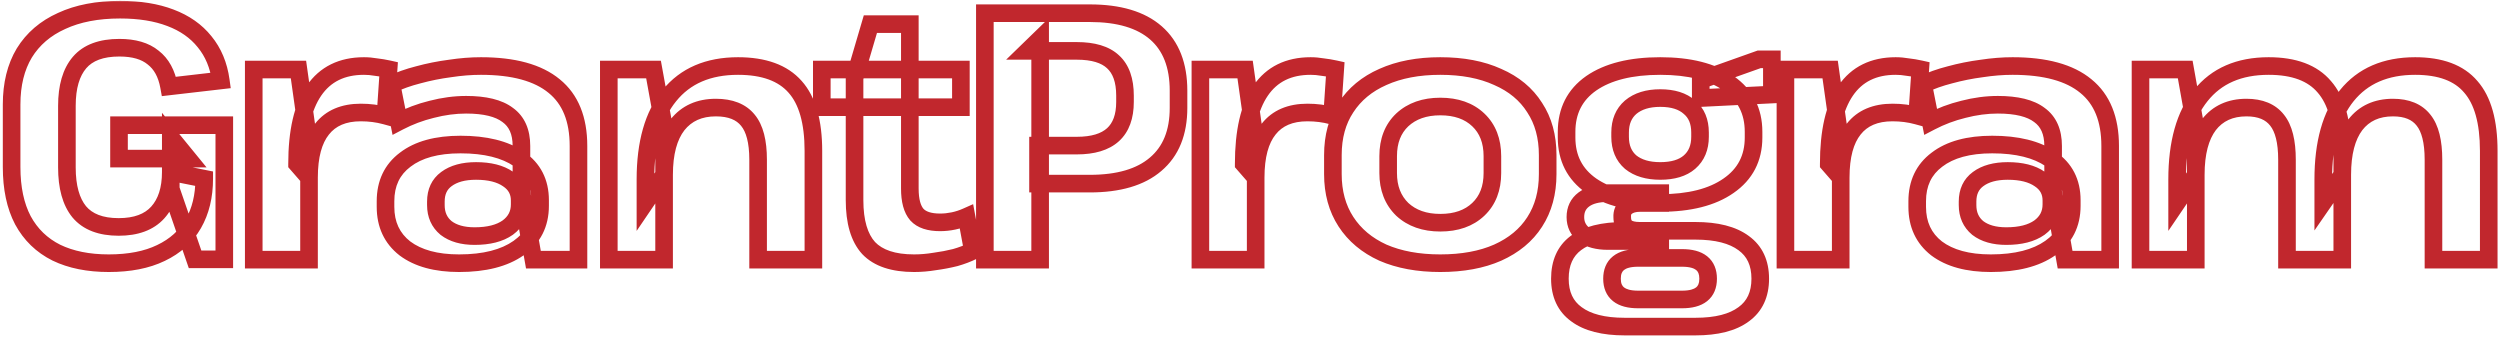
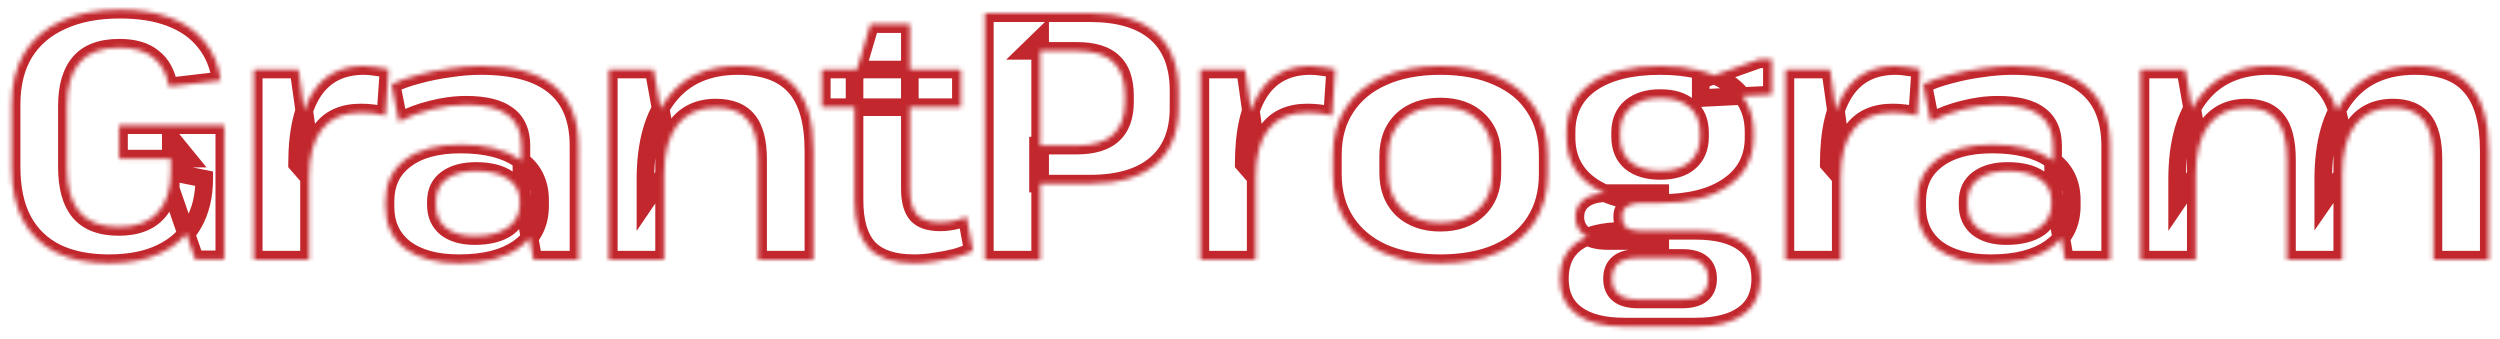
<svg xmlns="http://www.w3.org/2000/svg" width="568" height="77" viewBox="0 0 568 77" fill="none">
  <mask id="path-1-outside-1_5401_327" maskUnits="userSpaceOnUse" x="0" y="0" width="568" height="77" fill="black">
-     <rect fill="white" width="568" height="77" />
    <path d="M24.72 59.8C20.08 59.8 16.107 59 12.8 57.4C9.493 55.747 6.96 53.293 5.2 50.04C3.493 46.787 2.64 42.76 2.64 37.96V23.72C2.64 19.133 3.6 15.24 5.52 12.04C7.493 8.84 10.32 6.413 14 4.76C17.68 3.053 22.107 2.2 27.28 2.2C31.707 2.2 35.52 2.813 38.72 4.04C41.973 5.267 44.56 7.08 46.48 9.48C48.453 11.88 49.68 14.813 50.16 18.28L38.4 19.64C37.867 16.707 36.667 14.52 34.8 13.08C32.987 11.587 30.427 10.84 27.12 10.84C23.013 10.84 20 11.96 18.08 14.2C16.16 16.44 15.2 19.72 15.2 24.04V38.04C15.2 42.467 16.133 45.827 18 48.12C19.92 50.413 22.907 51.56 26.96 51.56C30.907 51.56 33.867 50.467 35.84 48.28C37.813 46.093 38.8 43.027 38.8 39.08L46.4 40.6C46.4 44.547 45.573 47.96 43.92 50.84C42.267 53.72 39.813 55.933 36.56 57.48C33.36 59.027 29.413 59.8 24.72 59.8ZM38.8 42.92V31.24L42.72 36.04H27.04V28.44H50.96V58.92H44.32L38.8 42.92ZM57.651 15.8H67.811L70.211 32.84V59H57.651V15.8ZM67.491 37.24C67.491 29.88 68.771 24.333 71.331 20.6C73.891 16.867 77.677 15 82.691 15C83.597 15 84.504 15.08 85.411 15.24C86.371 15.347 87.331 15.507 88.291 15.72L87.571 26.28C85.811 25.8 83.944 25.56 81.971 25.56C78.077 25.56 75.144 26.813 73.171 29.32C71.197 31.773 70.211 35.453 70.211 40.36L67.491 37.24ZM118.47 43.56V33.16C118.47 29.96 117.43 27.613 115.35 26.12C113.323 24.573 110.177 23.8 105.91 23.8C103.35 23.8 100.737 24.147 98.07 24.84C95.457 25.48 92.977 26.413 90.63 27.64L88.95 19.16C90.71 18.307 92.737 17.587 95.03 17C97.377 16.36 99.777 15.88 102.23 15.56C104.683 15.187 107.03 15 109.27 15C116.683 15 122.23 16.52 125.91 19.56C129.59 22.547 131.43 27.08 131.43 33.16V59H121.19L118.47 43.56ZM104.31 59.8C99.083 59.8 94.977 58.68 91.99 56.44C89.057 54.147 87.59 51 87.59 47V45.72C87.59 41.667 89.083 38.52 92.07 36.28C95.057 33.987 99.243 32.84 104.63 32.84C110.283 32.84 114.71 33.933 117.91 36.12C121.11 38.307 122.71 41.427 122.71 45.48V46.76C122.71 50.867 121.083 54.067 117.83 56.36C114.577 58.653 110.07 59.8 104.31 59.8ZM107.83 53.64C111.03 53.64 113.537 53 115.35 51.72C117.163 50.387 118.07 48.627 118.07 46.44V45.56C118.07 43.48 117.19 41.853 115.43 40.68C113.67 39.453 111.243 38.84 108.15 38.84C105.323 38.84 103.083 39.453 101.43 40.68C99.83 41.853 99.03 43.56 99.03 45.8V46.6C99.03 48.787 99.803 50.52 101.35 51.8C102.95 53.027 105.11 53.64 107.83 53.64ZM172.243 36.28C172.243 32.173 171.469 29.187 169.923 27.32C168.376 25.4 165.949 24.44 162.643 24.44C158.909 24.44 156.003 25.747 153.923 28.36C151.896 30.973 150.883 34.76 150.883 39.72L146.643 45.96V40.76C146.643 32.493 148.456 26.147 152.083 21.72C155.709 17.24 160.909 15 167.683 15C173.549 15 177.869 16.573 180.643 19.72C183.416 22.813 184.803 27.667 184.803 34.28V59H172.243V36.28ZM138.323 15.8H148.483L150.883 29V59H138.323V15.8ZM207.674 59.8C202.98 59.8 199.54 58.653 197.354 56.36C195.22 54.013 194.154 50.387 194.154 45.48V17.72L197.754 5.48H206.714V42.84C206.714 45.56 207.247 47.533 208.314 48.76C209.38 49.933 211.14 50.52 213.594 50.52C214.607 50.52 215.62 50.413 216.634 50.2C217.647 49.987 218.634 49.667 219.594 49.24L221.034 57C219.86 57.587 218.527 58.093 217.034 58.52C215.54 58.893 213.994 59.187 212.394 59.4C210.794 59.667 209.22 59.8 207.674 59.8ZM186.714 15.8H218.314V24.36H186.714V15.8ZM223.76 3H247.6C254.213 3 259.227 4.493 262.64 7.48C266.053 10.467 267.76 14.84 267.76 20.6V24.52C267.76 30.12 266.027 34.387 262.56 37.32C259.147 40.253 254.16 41.72 247.6 41.72H235.84V33.08H244.64C248.32 33.08 251.067 32.253 252.88 30.6C254.693 28.947 255.6 26.467 255.6 23.16V21.72C255.6 18.253 254.693 15.693 252.88 14.04C251.12 12.387 248.373 11.56 244.64 11.56H233.52L236.32 8.84V59H223.76V3ZM272.729 15.8H282.889L285.289 32.84V59H272.729V15.8ZM282.569 37.24C282.569 29.88 283.849 24.333 286.409 20.6C288.969 16.867 292.755 15 297.769 15C298.675 15 299.582 15.08 300.489 15.24C301.449 15.347 302.409 15.507 303.369 15.72L302.649 26.28C300.889 25.8 299.022 25.56 297.049 25.56C293.155 25.56 290.222 26.813 288.249 29.32C286.275 31.773 285.289 35.453 285.289 40.36L282.569 37.24ZM327.232 59.8C322.219 59.8 317.872 59 314.192 57.4C310.565 55.747 307.765 53.4 305.792 50.36C303.819 47.32 302.832 43.72 302.832 39.56V35.24C302.832 31.027 303.819 27.427 305.792 24.44C307.765 21.4 310.565 19.08 314.192 17.48C317.872 15.827 322.219 15 327.232 15C332.299 15 336.645 15.827 340.272 17.48C343.952 19.08 346.752 21.4 348.672 24.44C350.645 27.427 351.632 31.027 351.632 35.24V39.56C351.632 43.773 350.645 47.4 348.672 50.44C346.752 53.427 343.952 55.747 340.272 57.4C336.645 59 332.299 59.8 327.232 59.8ZM327.232 50.6C330.859 50.6 333.739 49.587 335.872 47.56C338.005 45.533 339.072 42.787 339.072 39.32V35.48C339.072 32.013 338.005 29.267 335.872 27.24C333.739 25.213 330.859 24.2 327.232 24.2C323.659 24.2 320.779 25.213 318.592 27.24C316.459 29.267 315.392 32.013 315.392 35.48V39.32C315.392 42.733 316.459 45.48 318.592 47.56C320.779 49.587 323.659 50.6 327.232 50.6ZM377.208 46.12C370.541 46.12 365.315 44.813 361.528 42.2C357.795 39.587 355.928 35.933 355.928 31.24V29.96C355.928 25.213 357.795 21.533 361.528 18.92C365.315 16.307 370.541 15 377.208 15C383.821 15 388.995 16.307 392.728 18.92C396.515 21.533 398.408 25.213 398.408 29.96V31.24C398.408 35.933 396.515 39.587 392.728 42.2C388.995 44.813 383.821 46.12 377.208 46.12ZM369.128 74.2C364.328 74.2 360.675 73.267 358.168 71.4C355.661 69.587 354.408 66.893 354.408 63.32C354.408 59.747 355.608 57.053 358.008 55.24C360.461 53.373 364.141 52.44 369.048 52.44H385.208C390.008 52.44 393.661 53.373 396.168 55.24C398.675 57.053 399.928 59.747 399.928 63.32C399.928 66.893 398.675 69.587 396.168 71.4C393.661 73.267 390.008 74.2 385.208 74.2H369.128ZM382.168 68.04C386.115 68.04 388.088 66.467 388.088 63.32C388.088 60.173 386.115 58.6 382.168 58.6H372.168C368.221 58.6 366.248 60.173 366.248 63.32C366.248 66.467 368.221 68.04 372.168 68.04H382.168ZM365.288 54.76C362.995 54.76 361.181 54.28 359.848 53.32C358.568 52.307 357.928 50.973 357.928 49.32C357.928 47.613 358.568 46.28 359.848 45.32C361.128 44.36 362.968 43.88 365.368 43.88H377.208V46.12H372.648C371.315 46.12 370.275 46.413 369.528 47C368.835 47.533 368.515 48.307 368.568 49.32C368.568 50.387 368.888 51.187 369.528 51.72C370.221 52.2 371.235 52.44 372.568 52.44H377.208V54.76H365.288ZM377.208 38.84C380.088 38.84 382.301 38.173 383.848 36.84C385.448 35.453 386.248 33.533 386.248 31.08V30.12C386.248 27.613 385.448 25.693 383.848 24.36C382.301 22.973 380.088 22.28 377.208 22.28C374.381 22.28 372.141 22.973 370.488 24.36C368.888 25.747 368.088 27.667 368.088 30.12V31.08C368.088 33.533 368.888 35.453 370.488 36.84C372.141 38.173 374.381 38.84 377.208 38.84ZM386.408 18.2L399.688 13.48H402.568V21.48L386.408 22.28V18.2ZM405.651 15.8H415.811L418.211 32.84V59H405.651V15.8ZM415.491 37.24C415.491 29.88 416.771 24.333 419.331 20.6C421.891 16.867 425.677 15 430.691 15C431.597 15 432.504 15.08 433.411 15.24C434.371 15.347 435.331 15.507 436.291 15.72L435.571 26.28C433.811 25.8 431.944 25.56 429.971 25.56C426.077 25.56 423.144 26.813 421.171 29.32C419.197 31.773 418.211 35.453 418.211 40.36L415.491 37.24ZM466.47 43.56V33.16C466.47 29.96 465.43 27.613 463.35 26.12C461.323 24.573 458.177 23.8 453.91 23.8C451.35 23.8 448.737 24.147 446.07 24.84C443.457 25.48 440.977 26.413 438.63 27.64L436.95 19.16C438.71 18.307 440.737 17.587 443.03 17C445.377 16.36 447.777 15.88 450.23 15.56C452.683 15.187 455.03 15 457.27 15C464.683 15 470.23 16.52 473.91 19.56C477.59 22.547 479.43 27.08 479.43 33.16V59H469.19L466.47 43.56ZM452.31 59.8C447.083 59.8 442.977 58.68 439.99 56.44C437.057 54.147 435.59 51 435.59 47V45.72C435.59 41.667 437.083 38.52 440.07 36.28C443.057 33.987 447.243 32.84 452.63 32.84C458.283 32.84 462.71 33.933 465.91 36.12C469.11 38.307 470.71 41.427 470.71 45.48V46.76C470.71 50.867 469.083 54.067 465.83 56.36C462.577 58.653 458.07 59.8 452.31 59.8ZM455.83 53.64C459.03 53.64 461.537 53 463.35 51.72C465.163 50.387 466.07 48.627 466.07 46.44V45.56C466.07 43.48 465.19 41.853 463.43 40.68C461.67 39.453 459.243 38.84 456.15 38.84C453.323 38.84 451.083 39.453 449.43 40.68C447.83 41.853 447.03 43.56 447.03 45.8V46.6C447.03 48.787 447.803 50.52 449.35 51.8C450.95 53.027 453.11 53.64 455.83 53.64ZM552.883 36.28C552.883 32.173 552.136 29.187 550.643 27.32C549.149 25.4 546.829 24.44 543.683 24.44C540.003 24.44 537.149 25.747 535.123 28.36C533.149 30.973 532.163 34.76 532.163 39.72L527.843 45.96V40.76C527.843 32.493 529.629 26.147 533.203 21.72C536.829 17.24 542.003 15 548.723 15C554.483 15 558.696 16.573 561.362 19.72C564.083 22.813 565.443 27.667 565.443 34.28V59H552.883V36.28ZM486.323 15.8H496.483L498.883 29.24V59H486.323V15.8ZM519.603 36.28C519.603 32.173 518.856 29.187 517.363 27.32C515.869 25.4 513.549 24.44 510.403 24.44C506.723 24.44 503.869 25.747 501.843 28.36C499.869 30.973 498.883 34.76 498.883 39.72L494.643 45.96V40.76C494.643 32.493 496.429 26.147 500.003 21.72C503.576 17.24 508.723 15 515.443 15C521.203 15 525.416 16.573 528.083 19.72C530.803 22.813 532.163 27.667 532.163 34.28V59H519.603V36.28Z" />
  </mask>
  <path d="M12.8 57.4L11.906 59.189L11.917 59.195L11.929 59.2L12.8 57.4ZM5.2 50.04L3.429 50.969L3.435 50.98L3.441 50.992L5.2 50.04ZM5.52 12.04L3.818 10.99L3.811 11.001L3.805 11.011L5.52 12.04ZM14 4.76L14.82 6.584L14.831 6.579L14.841 6.574L14 4.76ZM38.72 4.04L38.004 5.908L38.014 5.911L38.72 4.04ZM46.48 9.48L44.918 10.729L44.927 10.74L44.935 10.75L46.48 9.48ZM50.16 18.28L50.39 20.267L52.422 20.032L52.141 18.006L50.16 18.28ZM38.4 19.64L36.432 19.998L36.768 21.842L38.63 21.627L38.4 19.64ZM34.8 13.08L33.529 14.624L33.553 14.644L33.578 14.664L34.8 13.08ZM18.08 14.2L19.599 15.502L19.599 15.502L18.08 14.2ZM18 48.12L16.449 49.383L16.458 49.393L16.466 49.404L18 48.12ZM35.84 48.28L34.355 46.94L34.355 46.94L35.84 48.28ZM38.8 39.08L39.192 37.119L36.8 36.64V39.08H38.8ZM46.4 40.6H48.4V38.96L46.792 38.639L46.4 40.6ZM43.92 50.84L42.185 49.844L42.185 49.844L43.92 50.84ZM36.56 57.48L35.701 55.674L35.69 55.679L36.56 57.48ZM38.8 42.92H36.8V43.255L36.909 43.572L38.8 42.92ZM38.8 31.24L40.349 29.975L36.8 25.629V31.24H38.8ZM42.72 36.04V38.04H46.935L44.269 34.775L42.72 36.04ZM27.04 36.04H25.04V38.04H27.04V36.04ZM27.04 28.44V26.44H25.04V28.44H27.04ZM50.96 28.44H52.96V26.44H50.96V28.44ZM50.96 58.92V60.92H52.96V58.92H50.96ZM44.32 58.92L42.429 59.572L42.894 60.92H44.32V58.92ZM24.72 59.8V57.8C20.305 57.8 16.644 57.038 13.671 55.6L12.8 57.4L11.929 59.2C15.569 60.962 19.855 61.8 24.72 61.8V59.8ZM12.8 57.4L13.694 55.611C10.755 54.142 8.524 51.981 6.959 49.088L5.2 50.04L3.441 50.992C5.396 54.606 8.231 57.352 11.906 59.189L12.8 57.4ZM5.2 50.04L6.971 49.111C5.454 46.218 4.64 42.532 4.64 37.96H2.64H0.64C0.64 42.988 1.533 47.355 3.429 50.969L5.2 50.04ZM2.64 37.96H4.64V23.72H2.64H0.64V37.96H2.64ZM2.64 23.72H4.64C4.64 19.413 5.54 15.894 7.235 13.069L5.52 12.04L3.805 11.011C1.66 14.586 0.64 18.854 0.64 23.72H2.64ZM5.52 12.04L7.222 13.09C8.97 10.256 11.477 8.086 14.82 6.584L14 4.76L13.18 2.936C9.163 4.74 6.017 7.424 3.818 10.99L5.52 12.04ZM14 4.76L14.841 6.574C18.196 5.019 22.32 4.2 27.28 4.2V2.2V0.2C21.893 0.2 17.164 1.088 13.159 2.946L14 4.76ZM27.28 2.2V4.2C31.53 4.2 35.089 4.79 38.004 5.907L38.72 4.04L39.436 2.172C35.952 0.837 31.884 0.2 27.28 0.2V2.2ZM38.72 4.04L38.014 5.911C40.977 7.028 43.251 8.645 44.918 10.729L46.48 9.48L48.042 8.231C45.869 5.515 42.97 3.505 39.426 2.169L38.72 4.04ZM46.48 9.48L44.935 10.75C46.645 12.83 47.743 15.406 48.179 18.554L50.16 18.28L52.141 18.006C51.617 14.221 50.261 10.93 48.025 8.21L46.48 9.48ZM50.16 18.28L49.93 16.293L38.17 17.653L38.4 19.64L38.63 21.627L50.39 20.267L50.16 18.28ZM38.4 19.64L40.368 19.282C39.77 15.995 38.376 13.312 36.022 11.496L34.8 13.08L33.578 14.664C34.958 15.728 35.963 17.418 36.432 19.998L38.4 19.64ZM34.8 13.08L36.071 11.536C33.779 9.648 30.704 8.84 27.12 8.84V10.84V12.84C30.149 12.84 32.195 13.525 33.529 14.624L34.8 13.08ZM27.12 10.84V8.84C22.668 8.84 18.993 10.061 16.561 12.898L18.08 14.2L19.599 15.502C21.007 13.859 23.358 12.84 27.12 12.84V10.84ZM18.08 14.2L16.561 12.898C14.214 15.637 13.2 19.459 13.2 24.04H15.2H17.2C17.2 19.981 18.106 17.243 19.599 15.502L18.08 14.2ZM15.2 24.04H13.2V38.04H15.2H17.2V24.04H15.2ZM15.2 38.04H13.2C13.2 42.707 14.178 46.593 16.449 49.383L18 48.12L19.551 46.858C18.088 45.06 17.2 42.226 17.2 38.04H15.2ZM18 48.12L16.466 49.404C18.889 52.298 22.537 53.56 26.96 53.56V51.56V49.56C23.276 49.56 20.951 48.529 19.534 46.836L18 48.12ZM26.96 51.56V53.56C31.271 53.56 34.855 52.356 37.325 49.62L35.84 48.28L34.355 46.94C32.878 48.577 30.542 49.56 26.96 49.56V51.56ZM35.84 48.28L37.325 49.62C39.729 46.956 40.8 43.351 40.8 39.08H38.8H36.8C36.8 42.703 35.898 45.231 34.355 46.94L35.84 48.28ZM38.8 39.08L38.408 41.041L46.008 42.561L46.4 40.6L46.792 38.639L39.192 37.119L38.8 39.08ZM46.4 40.6H44.4C44.4 44.263 43.635 47.32 42.185 49.844L43.92 50.84L45.654 51.836C47.512 48.6 48.4 44.83 48.4 40.6H46.4ZM43.92 50.84L42.185 49.844C40.752 52.341 38.62 54.286 35.701 55.674L36.56 57.48L37.419 59.286C41.007 57.58 43.781 55.099 45.654 51.836L43.92 50.84ZM36.56 57.48L35.69 55.679C32.834 57.06 29.204 57.8 24.72 57.8V59.8V61.8C29.622 61.8 33.886 60.994 37.43 59.281L36.56 57.48ZM38.8 42.92H40.8V31.24H38.8H36.8V42.92H38.8ZM38.8 31.24L37.251 32.505L41.171 37.305L42.72 36.04L44.269 34.775L40.349 29.975L38.8 31.24ZM42.72 36.04V34.04H27.04V36.04V38.04H42.72V36.04ZM27.04 36.04H29.04V28.44H27.04H25.04V36.04H27.04ZM27.04 28.44V30.44H50.96V28.44V26.44H27.04V28.44ZM50.96 28.44H48.96V58.92H50.96H52.96V28.44H50.96ZM50.96 58.92V56.92H44.32V58.92V60.92H50.96V58.92ZM44.32 58.92L46.211 58.268L40.691 42.268L38.8 42.92L36.909 43.572L42.429 59.572L44.32 58.92ZM57.651 15.8V13.8H55.651V15.8H57.651ZM67.811 15.8L69.791 15.521L69.549 13.8H67.811V15.8ZM70.211 32.84H72.211V32.7L72.191 32.561L70.211 32.84ZM70.211 59V61H72.211V59H70.211ZM57.651 59H55.651V61H57.651V59ZM67.491 37.24H65.491V37.989L65.983 38.554L67.491 37.24ZM71.331 20.6L72.98 21.731L72.98 21.731L71.331 20.6ZM85.411 15.24L85.063 17.21L85.126 17.221L85.19 17.228L85.411 15.24ZM88.291 15.72L90.286 15.856L90.403 14.141L88.725 13.768L88.291 15.72ZM87.571 26.28L87.044 28.209L89.4 28.852L89.566 26.416L87.571 26.28ZM73.171 29.32L74.729 30.573L74.736 30.565L74.742 30.557L73.171 29.32ZM70.211 40.36L68.703 41.674L72.211 45.698V40.36H70.211ZM57.651 15.8V17.8H67.811V15.8V13.8H57.651V15.8ZM67.811 15.8L65.83 16.079L68.23 33.119L70.211 32.84L72.191 32.561L69.791 15.521L67.811 15.8ZM70.211 32.84H68.211V59H70.211H72.211V32.84H70.211ZM70.211 59V57H57.651V59V61H70.211V59ZM57.651 59H59.651V15.8H57.651H55.651V59H57.651ZM67.491 37.24H69.491C69.491 30.054 70.751 24.982 72.98 21.731L71.331 20.6L69.681 19.469C66.79 23.685 65.491 29.706 65.491 37.24H67.491ZM71.331 20.6L72.98 21.731C75.123 18.607 78.254 17 82.691 17V15V13C77.101 13 72.659 15.127 69.681 19.469L71.331 20.6ZM82.691 15V17C83.479 17 84.269 17.07 85.063 17.21L85.411 15.24L85.758 13.27C84.739 13.091 83.716 13 82.691 13V15ZM85.411 15.24L85.19 17.228C86.077 17.326 86.966 17.474 87.857 17.672L88.291 15.72L88.725 13.768C87.695 13.539 86.664 13.367 85.632 13.252L85.411 15.24ZM88.291 15.72L86.295 15.584L85.575 26.144L87.571 26.28L89.566 26.416L90.286 15.856L88.291 15.72ZM87.571 26.28L88.097 24.351C86.152 23.82 84.107 23.56 81.971 23.56V25.56V27.56C83.781 27.56 85.469 27.78 87.044 28.209L87.571 26.28ZM81.971 25.56V23.56C77.614 23.56 74.036 24.988 71.599 28.083L73.171 29.32L74.742 30.557C76.252 28.639 78.541 27.56 81.971 27.56V25.56ZM73.171 29.32L71.612 28.067C69.232 31.026 68.211 35.238 68.211 40.36H70.211H72.211C72.211 35.669 73.162 32.521 74.729 30.573L73.171 29.32ZM70.211 40.36L71.718 39.046L68.998 35.926L67.491 37.24L65.983 38.554L68.703 41.674L70.211 40.36ZM118.47 43.56H116.47V43.735L116.5 43.907L118.47 43.56ZM115.35 26.12L114.137 27.71L114.16 27.728L114.184 27.745L115.35 26.12ZM98.07 24.84L98.546 26.783L98.559 26.779L98.573 26.776L98.07 24.84ZM90.63 27.64L88.668 28.029L89.188 30.651L91.556 29.412L90.63 27.64ZM88.95 19.16L88.078 17.36L86.688 18.034L86.988 19.549L88.95 19.16ZM95.03 17L95.526 18.938L95.541 18.934L95.556 18.93L95.03 17ZM102.23 15.56L102.489 17.543L102.51 17.54L102.531 17.537L102.23 15.56ZM125.91 19.56L124.636 21.102L124.643 21.107L124.65 21.113L125.91 19.56ZM131.43 59V61H133.43V59H131.43ZM121.19 59L119.22 59.347L119.512 61H121.19V59ZM91.99 56.44L90.758 58.016L90.774 58.028L90.79 58.04L91.99 56.44ZM92.07 36.28L93.27 37.88L93.279 37.873L93.288 37.866L92.07 36.28ZM117.83 56.36L118.982 57.995L118.982 57.995L117.83 56.36ZM115.35 51.72L116.503 53.354L116.519 53.343L116.535 53.331L115.35 51.72ZM115.43 40.68L114.286 42.321L114.303 42.333L114.321 42.344L115.43 40.68ZM101.43 40.68L102.613 42.293L102.622 42.286L101.43 40.68ZM101.35 51.8L100.075 53.341L100.104 53.364L100.133 53.387L101.35 51.8ZM118.47 43.56H120.47V33.16H118.47H116.47V43.56H118.47ZM118.47 33.16H120.47C120.47 29.496 119.25 26.458 116.516 24.495L115.35 26.12L114.184 27.745C115.61 28.768 116.47 30.424 116.47 33.16H118.47ZM115.35 26.12L116.563 24.53C114.022 22.591 110.346 21.8 105.91 21.8V23.8V25.8C110.007 25.8 112.625 26.556 114.137 27.71L115.35 26.12ZM105.91 23.8V21.8C103.168 21.8 100.385 22.172 97.567 22.904L98.07 24.84L98.573 26.776C101.088 26.122 103.532 25.8 105.91 25.8V23.8ZM98.07 24.84L97.594 22.897C94.827 23.575 92.195 24.565 89.704 25.867L90.63 27.64L91.556 29.412C93.758 28.262 96.086 27.385 98.546 26.783L98.07 24.84ZM90.63 27.64L92.592 27.251L90.912 18.771L88.95 19.16L86.988 19.549L88.668 28.029L90.63 27.64ZM88.95 19.16L89.823 20.96C91.44 20.175 93.336 19.498 95.526 18.938L95.03 17L94.534 15.062C92.137 15.676 89.98 16.438 88.078 17.36L88.95 19.16ZM95.03 17L95.556 18.93C97.814 18.314 100.124 17.852 102.489 17.543L102.23 15.56L101.971 13.577C99.429 13.908 96.94 14.406 94.504 15.07L95.03 17ZM102.23 15.56L102.531 17.537C104.895 17.177 107.141 17 109.27 17V15V13C106.919 13 104.472 13.196 101.929 13.583L102.23 15.56ZM109.27 15V17C116.462 17 121.466 18.483 124.636 21.102L125.91 19.56L127.184 18.018C122.994 14.557 116.904 13 109.27 13V15ZM125.91 19.56L124.65 21.113C127.735 23.617 129.43 27.498 129.43 33.16H131.43H133.43C133.43 26.662 131.445 21.476 127.17 18.007L125.91 19.56ZM131.43 33.16H129.43V59H131.43H133.43V33.16H131.43ZM131.43 59V57H121.19V59V61H131.43V59ZM121.19 59L123.16 58.653L120.44 43.213L118.47 43.56L116.5 43.907L119.22 59.347L121.19 59ZM104.31 59.8V57.8C99.347 57.8 95.716 56.735 93.19 54.84L91.99 56.44L90.79 58.04C94.237 60.625 98.82 61.8 104.31 61.8V59.8ZM91.99 56.44L93.222 54.864C90.813 52.981 89.59 50.437 89.59 47H87.59H85.59C85.59 51.563 87.3 55.312 90.758 58.016L91.99 56.44ZM87.59 47H89.59V45.72H87.59H85.59V47H87.59ZM87.59 45.72H89.59C89.59 42.234 90.835 39.706 93.27 37.88L92.07 36.28L90.87 34.68C87.332 37.334 85.59 41.1 85.59 45.72H87.59ZM92.07 36.28L93.288 37.866C95.803 35.935 99.5 34.84 104.63 34.84V32.84V30.84C98.987 30.84 94.31 32.038 90.852 34.694L92.07 36.28ZM104.63 32.84V34.84C110.056 34.84 114.034 35.894 116.782 37.771L117.91 36.12L119.038 34.469C115.386 31.973 110.51 30.84 104.63 30.84V32.84ZM117.91 36.12L116.782 37.771C119.407 39.565 120.71 42.051 120.71 45.48H122.71H124.71C124.71 40.802 122.813 37.048 119.038 34.469L117.91 36.12ZM122.71 45.48H120.71V46.76H122.71H124.71V45.48H122.71ZM122.71 46.76H120.71C120.71 50.241 119.38 52.821 116.678 54.725L117.83 56.36L118.982 57.995C122.787 55.313 124.71 51.492 124.71 46.76H122.71ZM117.83 56.36L116.678 54.725C113.882 56.696 109.834 57.8 104.31 57.8V59.8V61.8C110.306 61.8 115.272 60.61 118.982 57.995L117.83 56.36ZM107.83 53.64V55.64C111.268 55.64 114.233 54.956 116.503 53.354L115.35 51.72L114.197 50.086C112.84 51.044 110.792 51.64 107.83 51.64V53.64ZM115.35 51.72L116.535 53.331C118.843 51.634 120.07 49.285 120.07 46.44H118.07H116.07C116.07 47.969 115.484 49.139 114.165 50.109L115.35 51.72ZM118.07 46.44H120.07V45.56H118.07H116.07V46.44H118.07ZM118.07 45.56H120.07C120.07 42.798 118.844 40.553 116.539 39.016L115.43 40.68L114.321 42.344C115.536 43.154 116.07 44.162 116.07 45.56H118.07ZM115.43 40.68L116.574 39.039C114.36 37.496 111.479 36.84 108.15 36.84V38.84V40.84C111.007 40.84 112.98 41.41 114.286 42.321L115.43 40.68ZM108.15 38.84V36.84C105.051 36.84 102.344 37.511 100.238 39.074L101.43 40.68L102.622 42.286C103.823 41.395 105.595 40.84 108.15 40.84V38.84ZM101.43 40.68L100.247 39.067C98.062 40.67 97.03 43.017 97.03 45.8H99.03H101.03C101.03 44.103 101.598 43.037 102.613 42.293L101.43 40.68ZM99.03 45.8H97.03V46.6H99.03H101.03V45.8H99.03ZM99.03 46.6H97.03C97.03 49.322 98.025 51.644 100.075 53.341L101.35 51.8L102.625 50.259C101.582 49.396 101.03 48.251 101.03 46.6H99.03ZM101.35 51.8L100.133 53.387C102.186 54.961 104.822 55.64 107.83 55.64V53.64V51.64C105.398 51.64 103.714 51.092 102.567 50.213L101.35 51.8ZM169.923 27.32L168.365 28.575L168.374 28.585L168.382 28.596L169.923 27.32ZM153.923 28.36L152.358 27.114L152.35 27.124L152.342 27.134L153.923 28.36ZM150.883 39.72L152.537 40.844L152.883 40.335V39.72H150.883ZM146.643 45.96H144.643V52.462L148.297 47.084L146.643 45.96ZM152.083 21.72L153.63 22.988L153.637 22.978L152.083 21.72ZM180.643 19.72L179.142 21.042L179.148 21.049L179.153 21.055L180.643 19.72ZM184.803 59V61H186.803V59H184.803ZM172.243 59H170.243V61H172.243V59ZM138.323 15.8V13.8H136.323V15.8H138.323ZM148.483 15.8L150.45 15.442L150.152 13.8H148.483V15.8ZM150.883 29H152.883V28.82L152.85 28.642L150.883 29ZM150.883 59V61H152.883V59H150.883ZM138.323 59H136.323V61H138.323V59ZM172.243 36.28H174.243C174.243 32.003 173.452 28.445 171.463 26.044L169.923 27.32L168.382 28.596C169.486 29.928 170.243 32.343 170.243 36.28H172.243ZM169.923 27.32L171.48 26.065C169.434 23.526 166.334 22.44 162.643 22.44V24.44V26.44C165.565 26.44 167.318 27.274 168.365 28.575L169.923 27.32ZM162.643 24.44V22.44C158.381 22.44 154.865 23.964 152.358 27.114L153.923 28.36L155.487 29.605C157.14 27.529 159.437 26.44 162.643 26.44V24.44ZM153.923 28.36L152.342 27.134C149.937 30.235 148.883 34.528 148.883 39.72H150.883H152.883C152.883 34.992 153.854 31.711 155.503 29.586L153.923 28.36ZM150.883 39.72L149.228 38.596L144.988 44.836L146.643 45.96L148.297 47.084L152.537 40.844L150.883 39.72ZM146.643 45.96H148.643V40.76H146.643H144.643V45.96H146.643ZM146.643 40.76H148.643C148.643 32.755 150.402 26.927 153.63 22.988L152.083 21.72L150.535 20.453C146.51 25.366 144.643 32.231 144.643 40.76H146.643ZM152.083 21.72L153.637 22.978C156.815 19.052 161.395 17 167.683 17V15V13C160.424 13 154.603 15.428 150.528 20.462L152.083 21.72ZM167.683 15V17C173.212 17 176.881 18.477 179.142 21.042L180.643 19.72L182.143 18.398C178.857 14.669 173.886 13 167.683 13V15ZM180.643 19.72L179.153 21.055C181.451 23.618 182.803 27.883 182.803 34.28H184.803H186.803C186.803 27.451 185.381 22.009 182.132 18.385L180.643 19.72ZM184.803 34.28H182.803V59H184.803H186.803V34.28H184.803ZM184.803 59V57H172.243V59V61H184.803V59ZM172.243 59H174.243V36.28H172.243H170.243V59H172.243ZM138.323 15.8V17.8H148.483V15.8V13.8H138.323V15.8ZM148.483 15.8L146.515 16.158L148.915 29.358L150.883 29L152.85 28.642L150.45 15.442L148.483 15.8ZM150.883 29H148.883V59H150.883H152.883V29H150.883ZM150.883 59V57H138.323V59V61H150.883V59ZM138.323 59H140.323V15.8H138.323H136.323V59H138.323ZM197.354 56.36L195.874 57.705L195.89 57.723L195.906 57.74L197.354 56.36ZM194.154 17.72L192.235 17.156L192.154 17.432V17.72H194.154ZM197.754 5.48V3.48H196.257L195.835 4.916L197.754 5.48ZM206.714 5.48H208.714V3.48H206.714V5.48ZM208.314 48.76L206.805 50.072L206.819 50.089L206.834 50.105L208.314 48.76ZM219.594 49.24L221.56 48.875L221.098 46.383L218.781 47.412L219.594 49.24ZM221.034 57L221.928 58.789L223.275 58.115L223 56.635L221.034 57ZM217.034 58.52L217.519 60.46L217.551 60.452L217.583 60.443L217.034 58.52ZM212.394 59.4L212.129 57.417L212.097 57.422L212.065 57.427L212.394 59.4ZM186.714 15.8V13.8H184.714V15.8H186.714ZM218.314 15.8H220.314V13.8H218.314V15.8ZM218.314 24.36V26.36H220.314V24.36H218.314ZM186.714 24.36H184.714V26.36H186.714V24.36ZM207.674 59.8V57.8C203.264 57.8 200.461 56.72 198.801 54.98L197.354 56.36L195.906 57.74C198.62 60.586 202.697 61.8 207.674 61.8V59.8ZM197.354 56.36L198.834 55.015C197.177 53.192 196.154 50.151 196.154 45.48H194.154H192.154C192.154 50.622 193.264 54.834 195.874 57.705L197.354 56.36ZM194.154 45.48H196.154V17.72H194.154H192.154V45.48H194.154ZM194.154 17.72L196.072 18.284L199.672 6.044L197.754 5.48L195.835 4.916L192.235 17.156L194.154 17.72ZM197.754 5.48V7.48H206.714V5.48V3.48H197.754V5.48ZM206.714 5.48H204.714V42.84H206.714H208.714V5.48H206.714ZM206.714 42.84H204.714C204.714 45.742 205.268 48.306 206.805 50.072L208.314 48.76L209.823 47.448C209.226 46.761 208.714 45.378 208.714 42.84H206.714ZM208.314 48.76L206.834 50.105C208.445 51.878 210.882 52.52 213.594 52.52V50.52V48.52C211.399 48.52 210.316 47.989 209.794 47.415L208.314 48.76ZM213.594 50.52V52.52C214.749 52.52 215.9 52.398 217.046 52.157L216.634 50.2L216.222 48.243C215.341 48.428 214.466 48.52 213.594 48.52V50.52ZM216.634 50.2L217.046 52.157C218.199 51.914 219.319 51.551 220.406 51.068L219.594 49.24L218.781 47.412C217.948 47.783 217.095 48.059 216.222 48.243L216.634 50.2ZM219.594 49.24L217.627 49.605L219.067 57.365L221.034 57L223 56.635L221.56 48.875L219.594 49.24ZM221.034 57L220.139 55.211C219.095 55.733 217.88 56.198 216.484 56.597L217.034 58.52L217.583 60.443C219.174 59.988 220.626 59.44 221.928 58.789L221.034 57ZM217.034 58.52L216.549 56.58C215.131 56.934 213.659 57.214 212.129 57.417L212.394 59.4L212.658 61.383C214.329 61.16 215.949 60.853 217.519 60.46L217.034 58.52ZM212.394 59.4L212.065 57.427C210.568 57.677 209.105 57.8 207.674 57.8V59.8V61.8C209.336 61.8 211.019 61.657 212.723 61.373L212.394 59.4ZM186.714 15.8V17.8H218.314V15.8V13.8H186.714V15.8ZM218.314 15.8H216.314V24.36H218.314H220.314V15.8H218.314ZM218.314 24.36V22.36H186.714V24.36V26.36H218.314V24.36ZM186.714 24.36H188.714V15.8H186.714H184.714V24.36H186.714ZM223.76 3V1H221.76V3H223.76ZM262.64 7.48L263.957 5.975L263.957 5.975L262.64 7.48ZM262.56 37.32L261.268 35.793L261.262 35.798L261.256 35.803L262.56 37.32ZM235.84 41.72H233.84V43.72H235.84V41.72ZM235.84 33.08V31.08H233.84V33.08H235.84ZM252.88 30.6L251.532 29.122L251.532 29.122L252.88 30.6ZM252.88 14.04L251.511 15.498L251.521 15.508L251.532 15.518L252.88 14.04ZM233.52 11.56L232.126 10.125L228.591 13.56H233.52V11.56ZM236.32 8.84H238.32V4.109L234.926 7.405L236.32 8.84ZM236.32 59V61H238.32V59H236.32ZM223.76 59H221.76V61H223.76V59ZM223.76 3V5H247.6V3V1H223.76V3ZM247.6 3V5C253.946 5 258.41 6.436 261.323 8.985L262.64 7.48L263.957 5.975C260.043 2.55 254.48 1 247.6 1V3ZM262.64 7.48L261.323 8.985C264.191 11.494 265.76 15.249 265.76 20.6H267.76H269.76C269.76 14.431 267.916 9.439 263.957 5.975L262.64 7.48ZM267.76 20.6H265.76V24.52H267.76H269.76V20.6H267.76ZM267.76 24.52H265.76C265.76 29.681 264.183 33.327 261.268 35.793L262.56 37.32L263.852 38.847C267.871 35.446 269.76 30.559 269.76 24.52H267.76ZM262.56 37.32L261.256 35.803C258.341 38.309 253.896 39.72 247.6 39.72V41.72V43.72C254.424 43.72 259.953 42.198 263.864 38.837L262.56 37.32ZM247.6 41.72V39.72H235.84V41.72V43.72H247.6V41.72ZM235.84 41.72H237.84V33.08H235.84H233.84V41.72H235.84ZM235.84 33.08V35.08H244.64V33.08V31.08H235.84V33.08ZM244.64 33.08V35.08C248.576 35.08 251.899 34.201 254.228 32.078L252.88 30.6L251.532 29.122C250.234 30.306 248.064 31.08 244.64 31.08V33.08ZM252.88 30.6L254.228 32.078C256.587 29.927 257.6 26.825 257.6 23.16H255.6H253.6C253.6 26.108 252.8 27.966 251.532 29.122L252.88 30.6ZM255.6 23.16H257.6V21.72H255.6H253.6V23.16H255.6ZM255.6 21.72H257.6C257.6 17.929 256.605 14.73 254.228 12.562L252.88 14.04L251.532 15.518C252.782 16.657 253.6 18.578 253.6 21.72H255.6ZM252.88 14.04L254.249 12.582C251.961 10.432 248.613 9.56 244.64 9.56V11.56V13.56C248.133 13.56 250.279 14.341 251.511 15.498L252.88 14.04ZM244.64 11.56V9.56H233.52V11.56V13.56H244.64V11.56ZM233.52 11.56L234.914 12.995L237.714 10.275L236.32 8.84L234.926 7.405L232.126 10.125L233.52 11.56ZM236.32 8.84H234.32V59H236.32H238.32V8.84H236.32ZM236.32 59V57H223.76V59V61H236.32V59ZM223.76 59H225.76V3H223.76H221.76V59H223.76ZM272.729 15.8V13.8H270.729V15.8H272.729ZM282.889 15.8L284.869 15.521L284.627 13.8H282.889V15.8ZM285.289 32.84H287.289V32.7L287.269 32.561L285.289 32.84ZM285.289 59V61H287.289V59H285.289ZM272.729 59H270.729V61H272.729V59ZM282.569 37.24H280.569V37.989L281.061 38.554L282.569 37.24ZM286.409 20.6L288.058 21.731L288.058 21.731L286.409 20.6ZM300.489 15.24L300.141 17.21L300.204 17.221L300.268 17.228L300.489 15.24ZM303.369 15.72L305.364 15.856L305.481 14.141L303.803 13.768L303.369 15.72ZM302.649 26.28L302.123 28.209L304.478 28.852L304.644 26.416L302.649 26.28ZM288.249 29.32L289.807 30.573L289.814 30.565L289.82 30.557L288.249 29.32ZM285.289 40.36L283.781 41.674L287.289 45.698V40.36H285.289ZM272.729 15.8V17.8H282.889V15.8V13.8H272.729V15.8ZM282.889 15.8L280.908 16.079L283.308 33.119L285.289 32.84L287.269 32.561L284.869 15.521L282.889 15.8ZM285.289 32.84H283.289V59H285.289H287.289V32.84H285.289ZM285.289 59V57H272.729V59V61H285.289V59ZM272.729 59H274.729V15.8H272.729H270.729V59H272.729ZM282.569 37.24H284.569C284.569 30.054 285.829 24.982 288.058 21.731L286.409 20.6L284.759 19.469C281.868 23.685 280.569 29.706 280.569 37.24H282.569ZM286.409 20.6L288.058 21.731C290.201 18.607 293.332 17 297.769 17V15V13C292.179 13 287.737 15.127 284.759 19.469L286.409 20.6ZM297.769 15V17C298.557 17 299.347 17.07 300.141 17.21L300.489 15.24L300.836 13.27C299.817 13.091 298.794 13 297.769 13V15ZM300.489 15.24L300.268 17.228C301.155 17.326 302.044 17.474 302.935 17.672L303.369 15.72L303.803 13.768C302.774 13.539 301.742 13.367 300.71 13.252L300.489 15.24ZM303.369 15.72L301.373 15.584L300.653 26.144L302.649 26.28L304.644 26.416L305.364 15.856L303.369 15.72ZM302.649 26.28L303.175 24.351C301.23 23.82 299.185 23.56 297.049 23.56V25.56V27.56C298.859 27.56 300.547 27.78 302.123 28.209L302.649 26.28ZM297.049 25.56V23.56C292.692 23.56 289.114 24.988 286.677 28.083L288.249 29.32L289.82 30.557C291.33 28.639 293.619 27.56 297.049 27.56V25.56ZM288.249 29.32L286.69 28.067C284.31 31.026 283.289 35.238 283.289 40.36H285.289H287.289C287.289 35.669 288.241 32.521 289.807 30.573L288.249 29.32ZM285.289 40.36L286.796 39.046L284.076 35.926L282.569 37.24L281.061 38.554L283.781 41.674L285.289 40.36ZM314.192 57.4L313.362 59.22L313.378 59.227L313.394 59.234L314.192 57.4ZM305.792 50.36L304.114 51.449L304.114 51.449L305.792 50.36ZM305.792 24.44L307.461 25.543L307.465 25.536L307.469 25.529L305.792 24.44ZM314.192 17.48L314.999 19.31L315.012 19.304L314.192 17.48ZM340.272 17.48L339.442 19.3L339.458 19.307L339.474 19.314L340.272 17.48ZM348.672 24.44L346.981 25.508L346.992 25.525L347.003 25.543L348.672 24.44ZM348.672 50.44L346.994 49.351L346.99 49.358L348.672 50.44ZM340.272 57.4L341.079 59.23L341.092 59.224L340.272 57.4ZM335.872 47.56L337.249 49.01L337.249 49.01L335.872 47.56ZM335.872 27.24L337.249 25.79L337.249 25.79L335.872 27.24ZM318.592 27.24L317.232 25.773L317.223 25.782L317.214 25.79L318.592 27.24ZM318.592 47.56L317.196 48.992L317.214 49.01L317.232 49.027L318.592 47.56ZM327.232 59.8V57.8C322.427 57.8 318.363 57.033 314.989 55.566L314.192 57.4L313.394 59.234C317.38 60.967 322.01 61.8 327.232 61.8V59.8ZM314.192 57.4L315.021 55.58C311.705 54.069 309.215 51.96 307.469 49.271L305.792 50.36L304.114 51.449C306.315 54.84 309.425 57.425 313.362 59.22L314.192 57.4ZM305.792 50.36L307.469 49.271C305.736 46.601 304.832 43.392 304.832 39.56H302.832H300.832C300.832 44.048 301.901 48.039 304.114 51.449L305.792 50.36ZM302.832 39.56H304.832V35.24H302.832H300.832V39.56H302.832ZM302.832 35.24H304.832C304.832 31.348 305.739 28.148 307.461 25.543L305.792 24.44L304.123 23.337C301.898 26.706 300.832 30.705 300.832 35.24H302.832ZM305.792 24.44L307.469 25.529C309.211 22.846 311.694 20.768 314.999 19.31L314.192 17.48L313.385 15.65C309.437 17.392 306.319 19.954 304.114 23.351L305.792 24.44ZM314.192 17.48L315.012 19.304C318.379 17.791 322.434 17 327.232 17V15V13C322.003 13 317.365 13.862 313.372 15.656L314.192 17.48ZM327.232 15V17C332.087 17 336.137 17.793 339.442 19.3L340.272 17.48L341.101 15.66C337.154 13.861 332.51 13 327.232 13V15ZM340.272 17.48L339.474 19.314C342.831 20.773 345.3 22.846 346.981 25.508L348.672 24.44L350.363 23.372C348.204 19.954 345.073 17.387 341.069 15.646L340.272 17.48ZM348.672 24.44L347.003 25.543C348.724 28.148 349.632 31.348 349.632 35.24H351.632H353.632C353.632 30.705 352.566 26.706 350.341 23.337L348.672 24.44ZM351.632 35.24H349.632V39.56H351.632H353.632V35.24H351.632ZM351.632 39.56H349.632C349.632 43.451 348.725 46.685 346.994 49.351L348.672 50.44L350.349 51.529C352.566 48.115 353.632 44.096 353.632 39.56H351.632ZM348.672 50.44L346.99 49.358C345.307 51.976 342.828 54.059 339.452 55.576L340.272 57.4L341.092 59.224C345.075 57.434 348.197 54.877 350.354 51.522L348.672 50.44ZM340.272 57.4L339.465 55.57C336.153 57.031 332.095 57.8 327.232 57.8V59.8V61.8C332.502 61.8 337.138 60.969 341.079 59.23L340.272 57.4ZM327.232 50.6V52.6C331.246 52.6 334.662 51.468 337.249 49.01L335.872 47.56L334.494 46.11C332.815 47.706 330.471 48.6 327.232 48.6V50.6ZM335.872 47.56L337.249 49.01C339.851 46.538 341.072 43.229 341.072 39.32H339.072H337.072C337.072 42.344 336.159 44.528 334.494 46.11L335.872 47.56ZM339.072 39.32H341.072V35.48H339.072H337.072V39.32H339.072ZM339.072 35.48H341.072C341.072 31.571 339.851 28.262 337.249 25.79L335.872 27.24L334.494 28.69C336.159 30.272 337.072 32.456 337.072 35.48H339.072ZM335.872 27.24L337.249 25.79C334.662 23.332 331.246 22.2 327.232 22.2V24.2V26.2C330.471 26.2 332.815 27.094 334.494 28.69L335.872 27.24ZM327.232 24.2V22.2C323.26 22.2 319.86 23.338 317.232 25.773L318.592 27.24L319.951 28.707C321.697 27.089 324.057 26.2 327.232 26.2V24.2ZM318.592 27.24L317.214 25.79C314.613 28.262 313.392 31.571 313.392 35.48H315.392H317.392C317.392 32.456 318.304 30.272 319.969 28.69L318.592 27.24ZM315.392 35.48H313.392V39.32H315.392H317.392V35.48H315.392ZM315.392 39.32H313.392C313.392 43.187 314.619 46.48 317.196 48.992L318.592 47.56L319.988 46.128C318.298 44.48 317.392 42.28 317.392 39.32H315.392ZM318.592 47.56L317.232 49.027C319.86 51.462 323.26 52.6 327.232 52.6V50.6V48.6C324.057 48.6 321.697 47.711 319.951 46.093L318.592 47.56ZM361.528 42.2L360.381 43.839L360.392 43.846L361.528 42.2ZM361.528 18.92L360.392 17.274L360.381 17.282L361.528 18.92ZM392.728 18.92L391.581 20.558L391.592 20.566L392.728 18.92ZM392.728 42.2L391.592 40.554L391.581 40.562L392.728 42.2ZM358.168 71.4L359.363 69.796L359.352 69.788L359.34 69.78L358.168 71.4ZM358.008 55.24L359.214 56.836L359.219 56.832L358.008 55.24ZM396.168 55.24L394.974 56.844L394.985 56.852L394.996 56.86L396.168 55.24ZM396.168 71.4L394.996 69.78L394.985 69.788L394.974 69.796L396.168 71.4ZM359.848 53.32L358.607 54.888L358.642 54.916L358.68 54.943L359.848 53.32ZM359.848 45.32L361.048 46.92L361.048 46.92L359.848 45.32ZM377.208 43.88H379.208V41.88H377.208V43.88ZM377.208 46.12V48.12H379.208V46.12H377.208ZM369.528 47L370.748 48.585L370.756 48.579L370.764 48.573L369.528 47ZM368.568 49.32H370.568V49.267L370.565 49.215L368.568 49.32ZM369.528 51.72L368.248 53.256L368.316 53.314L368.39 53.364L369.528 51.72ZM377.208 52.44H379.208V50.44H377.208V52.44ZM377.208 54.76V56.76H379.208V54.76H377.208ZM383.848 36.84L385.154 38.355L385.158 38.351L383.848 36.84ZM383.848 24.36L382.513 25.849L382.54 25.873L382.568 25.896L383.848 24.36ZM370.488 24.36L369.203 22.828L369.19 22.838L369.178 22.849L370.488 24.36ZM370.488 36.84L369.178 38.351L369.205 38.375L369.233 38.397L370.488 36.84ZM386.408 18.2L385.738 16.316L384.408 16.788V18.2H386.408ZM399.688 13.48V11.48H399.343L399.018 11.595L399.688 13.48ZM402.568 13.48H404.568V11.48H402.568V13.48ZM402.568 21.48L402.667 23.478L404.568 23.383V21.48H402.568ZM386.408 22.28H384.408V24.381L386.507 24.278L386.408 22.28ZM377.208 46.12V44.12C370.773 44.12 365.998 42.855 362.664 40.554L361.528 42.2L360.392 43.846C364.632 46.772 370.31 48.12 377.208 48.12V46.12ZM361.528 42.2L362.675 40.562C359.495 38.336 357.928 35.304 357.928 31.24H355.928H353.928C353.928 36.563 356.094 40.838 360.381 43.839L361.528 42.2ZM355.928 31.24H357.928V29.96H355.928H353.928V31.24H355.928ZM355.928 29.96H357.928C357.928 25.834 359.502 22.779 362.675 20.558L361.528 18.92L360.381 17.282C356.087 20.287 353.928 24.593 353.928 29.96H355.928ZM361.528 18.92L362.664 20.566C365.998 18.265 370.773 17 377.208 17V15V13C370.31 13 364.632 14.348 360.392 17.274L361.528 18.92ZM377.208 15V17C383.588 17 388.305 18.265 391.581 20.558L392.728 18.92L393.875 17.282C389.685 14.348 384.055 13 377.208 13V15ZM392.728 18.92L391.592 20.566C394.818 22.792 396.408 25.846 396.408 29.96H398.408H400.408C400.408 24.581 398.212 20.274 393.864 17.274L392.728 18.92ZM398.408 29.96H396.408V31.24H398.408H400.408V29.96H398.408ZM398.408 31.24H396.408C396.408 35.292 394.825 38.323 391.592 40.554L392.728 42.2L393.864 43.846C398.205 40.85 400.408 36.575 400.408 31.24H398.408ZM392.728 42.2L391.581 40.562C388.305 42.855 383.588 44.12 377.208 44.12V46.12V48.12C384.055 48.12 389.685 46.772 393.875 43.839L392.728 42.2ZM369.128 74.2V72.2C364.542 72.2 361.383 71.301 359.363 69.796L358.168 71.4L356.974 73.004C359.966 75.233 364.115 76.2 369.128 76.2V74.2ZM358.168 71.4L359.34 69.78C357.439 68.404 356.408 66.366 356.408 63.32H354.408H352.408C352.408 67.421 353.883 70.769 356.996 73.02L358.168 71.4ZM354.408 63.32H356.408C356.408 60.241 357.411 58.198 359.214 56.836L358.008 55.24L356.802 53.644C353.805 55.909 352.408 59.252 352.408 63.32H354.408ZM358.008 55.24L359.219 56.832C361.172 55.346 364.338 54.44 369.048 54.44V52.44V50.44C363.945 50.44 359.751 51.401 356.797 53.648L358.008 55.24ZM369.048 52.44V54.44H385.208V52.44V50.44H369.048V52.44ZM385.208 52.44V54.44C389.795 54.44 392.953 55.339 394.974 56.844L396.168 55.24L397.363 53.636C394.37 51.407 390.222 50.44 385.208 50.44V52.44ZM396.168 55.24L394.996 56.86C396.897 58.236 397.928 60.274 397.928 63.32H399.928H401.928C401.928 59.219 400.453 55.871 397.34 53.62L396.168 55.24ZM399.928 63.32H397.928C397.928 66.366 396.897 68.404 394.996 69.78L396.168 71.4L397.34 73.02C400.453 70.769 401.928 67.421 401.928 63.32H399.928ZM396.168 71.4L394.974 69.796C392.953 71.301 389.795 72.2 385.208 72.2V74.2V76.2C390.222 76.2 394.37 75.233 397.363 73.004L396.168 71.4ZM385.208 74.2V72.2H369.128V74.2V76.2H385.208V74.2ZM382.168 68.04V70.04C384.354 70.04 386.363 69.613 387.855 68.424C389.433 67.165 390.088 65.337 390.088 63.32H388.088H386.088C386.088 64.45 385.756 64.981 385.361 65.296C384.88 65.68 383.929 66.04 382.168 66.04V68.04ZM388.088 63.32H390.088C390.088 61.303 389.433 59.474 387.855 58.216C386.363 57.027 384.354 56.6 382.168 56.6V58.6V60.6C383.929 60.6 384.88 60.96 385.361 61.344C385.756 61.659 386.088 62.19 386.088 63.32H388.088ZM382.168 58.6V56.6H372.168V58.6V60.6H382.168V58.6ZM372.168 58.6V56.6C369.982 56.6 367.973 57.027 366.481 58.216C364.903 59.474 364.248 61.303 364.248 63.32H366.248H368.248C368.248 62.19 368.58 61.659 368.975 61.344C369.457 60.96 370.407 60.6 372.168 60.6V58.6ZM366.248 63.32H364.248C364.248 65.337 364.903 67.165 366.481 68.424C367.973 69.613 369.982 70.04 372.168 70.04V68.04V66.04C370.407 66.04 369.457 65.68 368.975 65.296C368.58 64.981 368.248 64.45 368.248 63.32H366.248ZM372.168 68.04V70.04H382.168V68.04V66.04H372.168V68.04ZM365.288 54.76V52.76C363.253 52.76 361.899 52.332 361.017 51.697L359.848 53.32L358.68 54.943C360.464 56.228 362.737 56.76 365.288 56.76V54.76ZM359.848 53.32L361.09 51.752C360.296 51.123 359.928 50.371 359.928 49.32H357.928H355.928C355.928 51.575 356.84 53.49 358.607 54.888L359.848 53.32ZM357.928 49.32H359.928C359.928 48.194 360.31 47.474 361.048 46.92L359.848 45.32L358.648 43.72C356.827 45.086 355.928 47.033 355.928 49.32H357.928ZM359.848 45.32L361.048 46.92C361.847 46.321 363.195 45.88 365.368 45.88V43.88V41.88C362.741 41.88 360.409 42.399 358.648 43.72L359.848 45.32ZM365.368 43.88V45.88H377.208V43.88V41.88H365.368V43.88ZM377.208 43.88H375.208V46.12H377.208H379.208V43.88H377.208ZM377.208 46.12V44.12H372.648V46.12V48.12H377.208V46.12ZM372.648 46.12V44.12C371.044 44.12 369.509 44.471 368.292 45.427L369.528 47L370.764 48.573C371.04 48.355 371.585 48.12 372.648 48.12V46.12ZM369.528 47L368.309 45.415C367.004 46.418 366.489 47.876 366.571 49.425L368.568 49.32L370.565 49.215C370.54 48.737 370.665 48.649 370.748 48.585L369.528 47ZM368.568 49.32H366.568C366.568 50.8 367.03 52.241 368.248 53.256L369.528 51.72L370.808 50.184C370.747 50.132 370.568 49.973 370.568 49.32H368.568ZM369.528 51.72L368.39 53.364C369.561 54.175 371.046 54.44 372.568 54.44V52.44V50.44C371.424 50.44 370.882 50.225 370.667 50.076L369.528 51.72ZM372.568 52.44V54.44H377.208V52.44V50.44H372.568V52.44ZM377.208 52.44H375.208V54.76H377.208H379.208V52.44H377.208ZM377.208 54.76V52.76H365.288V54.76V56.76H377.208V54.76ZM377.208 38.84V40.84C380.373 40.84 383.12 40.108 385.154 38.355L383.848 36.84L382.542 35.325C381.483 36.238 379.804 36.84 377.208 36.84V38.84ZM383.848 36.84L385.158 38.351C387.268 36.523 388.248 34.011 388.248 31.08H386.248H384.248C384.248 33.055 383.628 34.384 382.538 35.329L383.848 36.84ZM386.248 31.08H388.248V30.12H386.248H384.248V31.08H386.248ZM386.248 30.12H388.248C388.248 27.153 387.278 24.615 385.128 22.824L383.848 24.36L382.568 25.896C383.619 26.772 384.248 28.074 384.248 30.12H386.248ZM383.848 24.36L385.183 22.871C383.149 21.047 380.39 20.28 377.208 20.28V22.28V24.28C379.786 24.28 381.454 24.9 382.513 25.849L383.848 24.36ZM377.208 22.28V20.28C374.059 20.28 371.315 21.056 369.203 22.828L370.488 24.36L371.773 25.892C372.968 24.891 374.704 24.28 377.208 24.28V22.28ZM370.488 24.36L369.178 22.849C367.068 24.677 366.088 27.189 366.088 30.12H368.088H370.088C370.088 28.145 370.708 26.816 371.798 25.871L370.488 24.36ZM368.088 30.12H366.088V31.08H368.088H370.088V30.12H368.088ZM368.088 31.08H366.088C366.088 34.011 367.068 36.523 369.178 38.351L370.488 36.84L371.798 35.329C370.708 34.384 370.088 33.055 370.088 31.08H368.088ZM370.488 36.84L369.233 38.397C371.344 40.099 374.076 40.84 377.208 40.84V38.84V36.84C374.687 36.84 372.939 36.247 371.744 35.283L370.488 36.84ZM386.408 18.2L387.078 20.084L400.358 15.364L399.688 13.48L399.018 11.595L385.738 16.316L386.408 18.2ZM399.688 13.48V15.48H402.568V13.48V11.48H399.688V13.48ZM402.568 13.48H400.568V21.48H402.568H404.568V13.48H402.568ZM402.568 21.48L402.469 19.482L386.309 20.282L386.408 22.28L386.507 24.278L402.667 23.478L402.568 21.48ZM386.408 22.28H388.408V18.2H386.408H384.408V22.28H386.408ZM405.651 15.8V13.8H403.651V15.8H405.651ZM415.811 15.8L417.791 15.521L417.549 13.8H415.811V15.8ZM418.211 32.84H420.211V32.7L420.191 32.561L418.211 32.84ZM418.211 59V61H420.211V59H418.211ZM405.651 59H403.651V61H405.651V59ZM415.491 37.24H413.491V37.989L413.983 38.554L415.491 37.24ZM419.331 20.6L420.98 21.731L420.98 21.731L419.331 20.6ZM433.411 15.24L433.063 17.21L433.126 17.221L433.19 17.228L433.411 15.24ZM436.291 15.72L438.286 15.856L438.403 14.141L436.724 13.768L436.291 15.72ZM435.571 26.28L435.044 28.209L437.4 28.852L437.566 26.416L435.571 26.28ZM421.171 29.32L422.729 30.573L422.736 30.565L422.742 30.557L421.171 29.32ZM418.211 40.36L416.703 41.674L420.211 45.698V40.36H418.211ZM405.651 15.8V17.8H415.811V15.8V13.8H405.651V15.8ZM415.811 15.8L413.83 16.079L416.23 33.119L418.211 32.84L420.191 32.561L417.791 15.521L415.811 15.8ZM418.211 32.84H416.211V59H418.211H420.211V32.84H418.211ZM418.211 59V57H405.651V59V61H418.211V59ZM405.651 59H407.651V15.8H405.651H403.651V59H405.651ZM415.491 37.24H417.491C417.491 30.054 418.751 24.982 420.98 21.731L419.331 20.6L417.681 19.469C414.79 23.685 413.491 29.706 413.491 37.24H415.491ZM419.331 20.6L420.98 21.731C423.123 18.607 426.254 17 430.691 17V15V13C425.101 13 420.659 15.127 417.681 19.469L419.331 20.6ZM430.691 15V17C431.479 17 432.269 17.07 433.063 17.21L433.411 15.24L433.758 13.27C432.739 13.091 431.716 13 430.691 13V15ZM433.411 15.24L433.19 17.228C434.077 17.326 434.966 17.474 435.857 17.672L436.291 15.72L436.724 13.768C435.695 13.539 434.664 13.367 433.631 13.252L433.411 15.24ZM436.291 15.72L434.295 15.584L433.575 26.144L435.571 26.28L437.566 26.416L438.286 15.856L436.291 15.72ZM435.571 26.28L436.097 24.351C434.152 23.82 432.107 23.56 429.971 23.56V25.56V27.56C431.781 27.56 433.469 27.78 435.044 28.209L435.571 26.28ZM429.971 25.56V23.56C425.614 23.56 422.036 24.988 419.599 28.083L421.171 29.32L422.742 30.557C424.252 28.639 426.541 27.56 429.971 27.56V25.56ZM421.171 29.32L419.612 28.067C417.232 31.026 416.211 35.238 416.211 40.36H418.211H420.211C420.211 35.669 421.163 32.521 422.729 30.573L421.171 29.32ZM418.211 40.36L419.718 39.046L416.998 35.926L415.491 37.24L413.983 38.554L416.703 41.674L418.211 40.36ZM466.47 43.56H464.47V43.735L464.5 43.907L466.47 43.56ZM463.35 26.12L462.137 27.71L462.16 27.728L462.184 27.745L463.35 26.12ZM446.07 24.84L446.546 26.783L446.56 26.779L446.573 26.776L446.07 24.84ZM438.63 27.64L436.668 28.029L437.188 30.651L439.557 29.412L438.63 27.64ZM436.95 19.16L436.077 17.36L434.688 18.034L434.988 19.549L436.95 19.16ZM443.03 17L443.526 18.938L443.541 18.934L443.556 18.93L443.03 17ZM450.23 15.56L450.489 17.543L450.51 17.54L450.531 17.537L450.23 15.56ZM473.91 19.56L472.636 21.102L472.643 21.107L472.65 21.113L473.91 19.56ZM479.43 59V61H481.43V59H479.43ZM469.19 59L467.22 59.347L467.512 61H469.19V59ZM439.99 56.44L438.758 58.016L438.774 58.028L438.79 58.04L439.99 56.44ZM440.07 36.28L441.27 37.88L441.279 37.873L441.288 37.866L440.07 36.28ZM465.83 56.36L466.982 57.995L466.982 57.995L465.83 56.36ZM463.35 51.72L464.503 53.354L464.519 53.343L464.535 53.331L463.35 51.72ZM463.43 40.68L462.286 42.321L462.303 42.333L462.321 42.344L463.43 40.68ZM449.43 40.68L450.613 42.293L450.622 42.286L449.43 40.68ZM449.35 51.8L448.075 53.341L448.104 53.364L448.133 53.387L449.35 51.8ZM466.47 43.56H468.47V33.16H466.47H464.47V43.56H466.47ZM466.47 33.16H468.47C468.47 29.496 467.25 26.458 464.516 24.495L463.35 26.12L462.184 27.745C463.61 28.768 464.47 30.424 464.47 33.16H466.47ZM463.35 26.12L464.563 24.53C462.022 22.591 458.346 21.8 453.91 21.8V23.8V25.8C458.007 25.8 460.625 26.556 462.137 27.71L463.35 26.12ZM453.91 23.8V21.8C451.168 21.8 448.385 22.172 445.567 22.904L446.07 24.84L446.573 26.776C449.088 26.122 451.532 25.8 453.91 25.8V23.8ZM446.07 24.84L445.594 22.897C442.827 23.575 440.195 24.565 437.703 25.867L438.63 27.64L439.557 29.412C441.758 28.262 444.086 27.385 446.546 26.783L446.07 24.84ZM438.63 27.64L440.592 27.251L438.912 18.771L436.95 19.16L434.988 19.549L436.668 28.029L438.63 27.64ZM436.95 19.16L437.823 20.96C439.44 20.175 441.336 19.498 443.526 18.938L443.03 17L442.534 15.062C440.137 15.676 437.98 16.438 436.077 17.36L436.95 19.16ZM443.03 17L443.556 18.93C445.814 18.314 448.124 17.852 450.489 17.543L450.23 15.56L449.971 13.577C447.429 13.908 444.94 14.406 442.504 15.07L443.03 17ZM450.23 15.56L450.531 17.537C452.895 17.177 455.141 17 457.27 17V15V13C454.919 13 452.472 13.196 449.929 13.583L450.23 15.56ZM457.27 15V17C464.462 17 469.466 18.483 472.636 21.102L473.91 19.56L475.184 18.018C470.994 14.557 464.904 13 457.27 13V15ZM473.91 19.56L472.65 21.113C475.735 23.617 477.43 27.498 477.43 33.16H479.43H481.43C481.43 26.662 479.445 21.476 475.17 18.007L473.91 19.56ZM479.43 33.16H477.43V59H479.43H481.43V33.16H479.43ZM479.43 59V57H469.19V59V61H479.43V59ZM469.19 59L471.16 58.653L468.44 43.213L466.47 43.56L464.5 43.907L467.22 59.347L469.19 59ZM452.31 59.8V57.8C447.347 57.8 443.716 56.735 441.19 54.84L439.99 56.44L438.79 58.04C442.237 60.625 446.819 61.8 452.31 61.8V59.8ZM439.99 56.44L441.222 54.864C438.813 52.981 437.59 50.437 437.59 47H435.59H433.59C433.59 51.563 435.3 55.312 438.758 58.016L439.99 56.44ZM435.59 47H437.59V45.72H435.59H433.59V47H435.59ZM435.59 45.72H437.59C437.59 42.234 438.835 39.706 441.27 37.88L440.07 36.28L438.87 34.68C435.332 37.334 433.59 41.1 433.59 45.72H435.59ZM440.07 36.28L441.288 37.866C443.803 35.935 447.5 34.84 452.63 34.84V32.84V30.84C446.987 30.84 442.31 32.038 438.852 34.694L440.07 36.28ZM452.63 32.84V34.84C458.056 34.84 462.034 35.894 464.782 37.771L465.91 36.12L467.038 34.469C463.386 31.973 458.51 30.84 452.63 30.84V32.84ZM465.91 36.12L464.782 37.771C467.407 39.565 468.71 42.051 468.71 45.48H470.71H472.71C472.71 40.802 470.813 37.048 467.038 34.469L465.91 36.12ZM470.71 45.48H468.71V46.76H470.71H472.71V45.48H470.71ZM470.71 46.76H468.71C468.71 50.241 467.38 52.821 464.678 54.725L465.83 56.36L466.982 57.995C470.787 55.313 472.71 51.492 472.71 46.76H470.71ZM465.83 56.36L464.678 54.725C461.882 56.696 457.834 57.8 452.31 57.8V59.8V61.8C458.306 61.8 463.272 60.61 466.982 57.995L465.83 56.36ZM455.83 53.64V55.64C459.268 55.64 462.233 54.956 464.503 53.354L463.35 51.72L462.197 50.086C460.84 51.044 458.792 51.64 455.83 51.64V53.64ZM463.35 51.72L464.535 53.331C466.843 51.634 468.07 49.285 468.07 46.44H466.07H464.07C464.07 47.969 463.484 49.139 462.165 50.109L463.35 51.72ZM466.07 46.44H468.07V45.56H466.07H464.07V46.44H466.07ZM466.07 45.56H468.07C468.07 42.798 466.844 40.553 464.539 39.016L463.43 40.68L462.321 42.344C463.536 43.154 464.07 44.162 464.07 45.56H466.07ZM463.43 40.68L464.574 39.039C462.36 37.496 459.479 36.84 456.15 36.84V38.84V40.84C459.007 40.84 460.98 41.41 462.286 42.321L463.43 40.68ZM456.15 38.84V36.84C453.051 36.84 450.344 37.511 448.238 39.074L449.43 40.68L450.622 42.286C451.823 41.395 453.595 40.84 456.15 40.84V38.84ZM449.43 40.68L448.247 39.067C446.062 40.67 445.03 43.017 445.03 45.8H447.03H449.03C449.03 44.103 449.598 43.037 450.613 42.293L449.43 40.68ZM447.03 45.8H445.03V46.6H447.03H449.03V45.8H447.03ZM447.03 46.6H445.03C445.03 49.322 446.024 51.644 448.075 53.341L449.35 51.8L450.625 50.259C449.582 49.396 449.03 48.251 449.03 46.6H447.03ZM449.35 51.8L448.133 53.387C450.186 54.961 452.822 55.64 455.83 55.64V53.64V51.64C453.398 51.64 451.714 51.092 450.567 50.213L449.35 51.8ZM550.643 27.32L549.064 28.548L549.072 28.559L549.081 28.569L550.643 27.32ZM535.123 28.36L533.542 27.134L533.534 27.145L533.526 27.155L535.123 28.36ZM532.163 39.72L533.807 40.858L534.163 40.345V39.72H532.163ZM527.843 45.96H525.843V52.362L529.487 47.098L527.843 45.96ZM533.203 21.72L531.648 20.462L531.646 20.464L533.203 21.72ZM561.362 19.72L559.837 21.013L559.849 21.027L559.861 21.041L561.362 19.72ZM565.443 59V61H567.443V59H565.443ZM552.883 59H550.883V61H552.883V59ZM486.323 15.8V13.8H484.323V15.8H486.323ZM496.483 15.8L498.451 15.448L498.157 13.8H496.483V15.8ZM498.883 29.24H500.883V29.063L500.851 28.888L498.883 29.24ZM498.883 59V61H500.883V59H498.883ZM486.323 59H484.323V61H486.323V59ZM517.363 27.32L515.784 28.548L515.792 28.559L515.801 28.569L517.363 27.32ZM501.843 28.36L500.262 27.134L500.254 27.145L500.246 27.155L501.843 28.36ZM498.883 39.72L500.537 40.844L500.883 40.335V39.72H498.883ZM494.643 45.96H492.643V52.462L496.297 47.084L494.643 45.96ZM500.003 21.72L501.559 22.976L501.566 22.967L500.003 21.72ZM528.083 19.72L526.557 21.013L526.569 21.027L526.581 21.041L528.083 19.72ZM532.163 59V61H534.163V59H532.163ZM519.603 59H517.603V61H519.603V59ZM552.883 36.28H554.883C554.883 32.014 554.123 28.469 552.204 26.071L550.643 27.32L549.081 28.569C550.149 29.905 550.883 32.332 550.883 36.28H552.883ZM550.643 27.32L552.221 26.092C550.242 23.548 547.249 22.44 543.683 22.44V24.44V26.44C546.409 26.44 548.056 27.252 549.064 28.548L550.643 27.32ZM543.683 24.44V22.44C539.464 22.44 535.994 23.973 533.542 27.134L535.123 28.36L536.703 29.586C538.304 27.52 540.541 26.44 543.683 26.44V24.44ZM535.123 28.36L533.526 27.155C531.187 30.253 530.163 34.537 530.163 39.72H532.163H534.163C534.163 34.983 535.111 31.694 536.719 29.565L535.123 28.36ZM532.163 39.72L530.518 38.582L526.198 44.822L527.843 45.96L529.487 47.098L533.807 40.858L532.163 39.72ZM527.843 45.96H529.843V40.76H527.843H525.843V45.96H527.843ZM527.843 40.76H529.843C529.843 32.749 531.578 26.917 534.759 22.976L533.203 21.72L531.646 20.464C527.681 25.376 525.843 32.237 525.843 40.76H527.843ZM533.203 21.72L534.757 22.978C537.939 19.048 542.494 17 548.723 17V15V13C541.511 13 535.72 15.432 531.648 20.462L533.203 21.72ZM548.723 15V17C554.138 17 557.683 18.472 559.837 21.013L561.362 19.72L562.888 18.427C559.708 14.675 554.827 13 548.723 13V15ZM561.362 19.72L559.861 21.041C562.114 23.604 563.443 27.875 563.443 34.28H565.443H567.443C567.443 27.458 566.051 22.023 562.864 18.399L561.362 19.72ZM565.443 34.28H563.443V59H565.443H567.443V34.28H565.443ZM565.443 59V57H552.883V59V61H565.443V59ZM552.883 59H554.883V36.28H552.883H550.883V59H552.883ZM486.323 15.8V17.8H496.483V15.8V13.8H486.323V15.8ZM496.483 15.8L494.514 16.152L496.914 29.592L498.883 29.24L500.851 28.888L498.451 15.448L496.483 15.8ZM498.883 29.24H496.883V59H498.883H500.883V29.24H498.883ZM498.883 59V57H486.323V59V61H498.883V59ZM486.323 59H488.323V15.8H486.323H484.323V59H486.323ZM519.603 36.28H521.603C521.603 32.014 520.843 28.469 518.924 26.071L517.363 27.32L515.801 28.569C516.869 29.905 517.603 32.332 517.603 36.28H519.603ZM517.363 27.32L518.941 26.092C516.962 23.548 513.969 22.44 510.403 22.44V24.44V26.44C513.129 26.44 514.776 27.252 515.784 28.548L517.363 27.32ZM510.403 24.44V22.44C506.184 22.44 502.714 23.973 500.262 27.134L501.843 28.36L503.423 29.586C505.024 27.52 507.261 26.44 510.403 26.44V24.44ZM501.843 28.36L500.246 27.155C497.907 30.253 496.883 34.537 496.883 39.72H498.883H500.883C500.883 34.983 501.831 31.694 503.439 29.565L501.843 28.36ZM498.883 39.72L497.228 38.596L492.988 44.836L494.643 45.96L496.297 47.084L500.537 40.844L498.883 39.72ZM494.643 45.96H496.643V40.76H494.643H492.643V45.96H494.643ZM494.643 40.76H496.643C496.643 32.749 498.378 26.917 501.559 22.976L500.003 21.72L498.446 20.464C494.481 25.376 492.643 32.237 492.643 40.76H494.643ZM500.003 21.72L501.566 22.967C504.692 19.048 509.213 17 515.443 17V15V13C508.232 13 502.46 15.432 498.439 20.473L500.003 21.72ZM515.443 15V17C520.858 17 524.403 18.472 526.557 21.013L528.083 19.72L529.608 18.427C526.428 14.675 521.547 13 515.443 13V15ZM528.083 19.72L526.581 21.041C528.834 23.604 530.163 27.875 530.163 34.28H532.163H534.163C534.163 27.458 532.771 22.023 529.584 18.399L528.083 19.72ZM532.163 34.28H530.163V59H532.163H534.163V34.28H532.163ZM532.163 59V57H519.603V59V61H532.163V59ZM519.603 59H521.603V36.28H519.603H517.603V59H519.603Z" fill="#C1272D" mask="url(#path-1-outside-1_5401_327)" />
</svg>